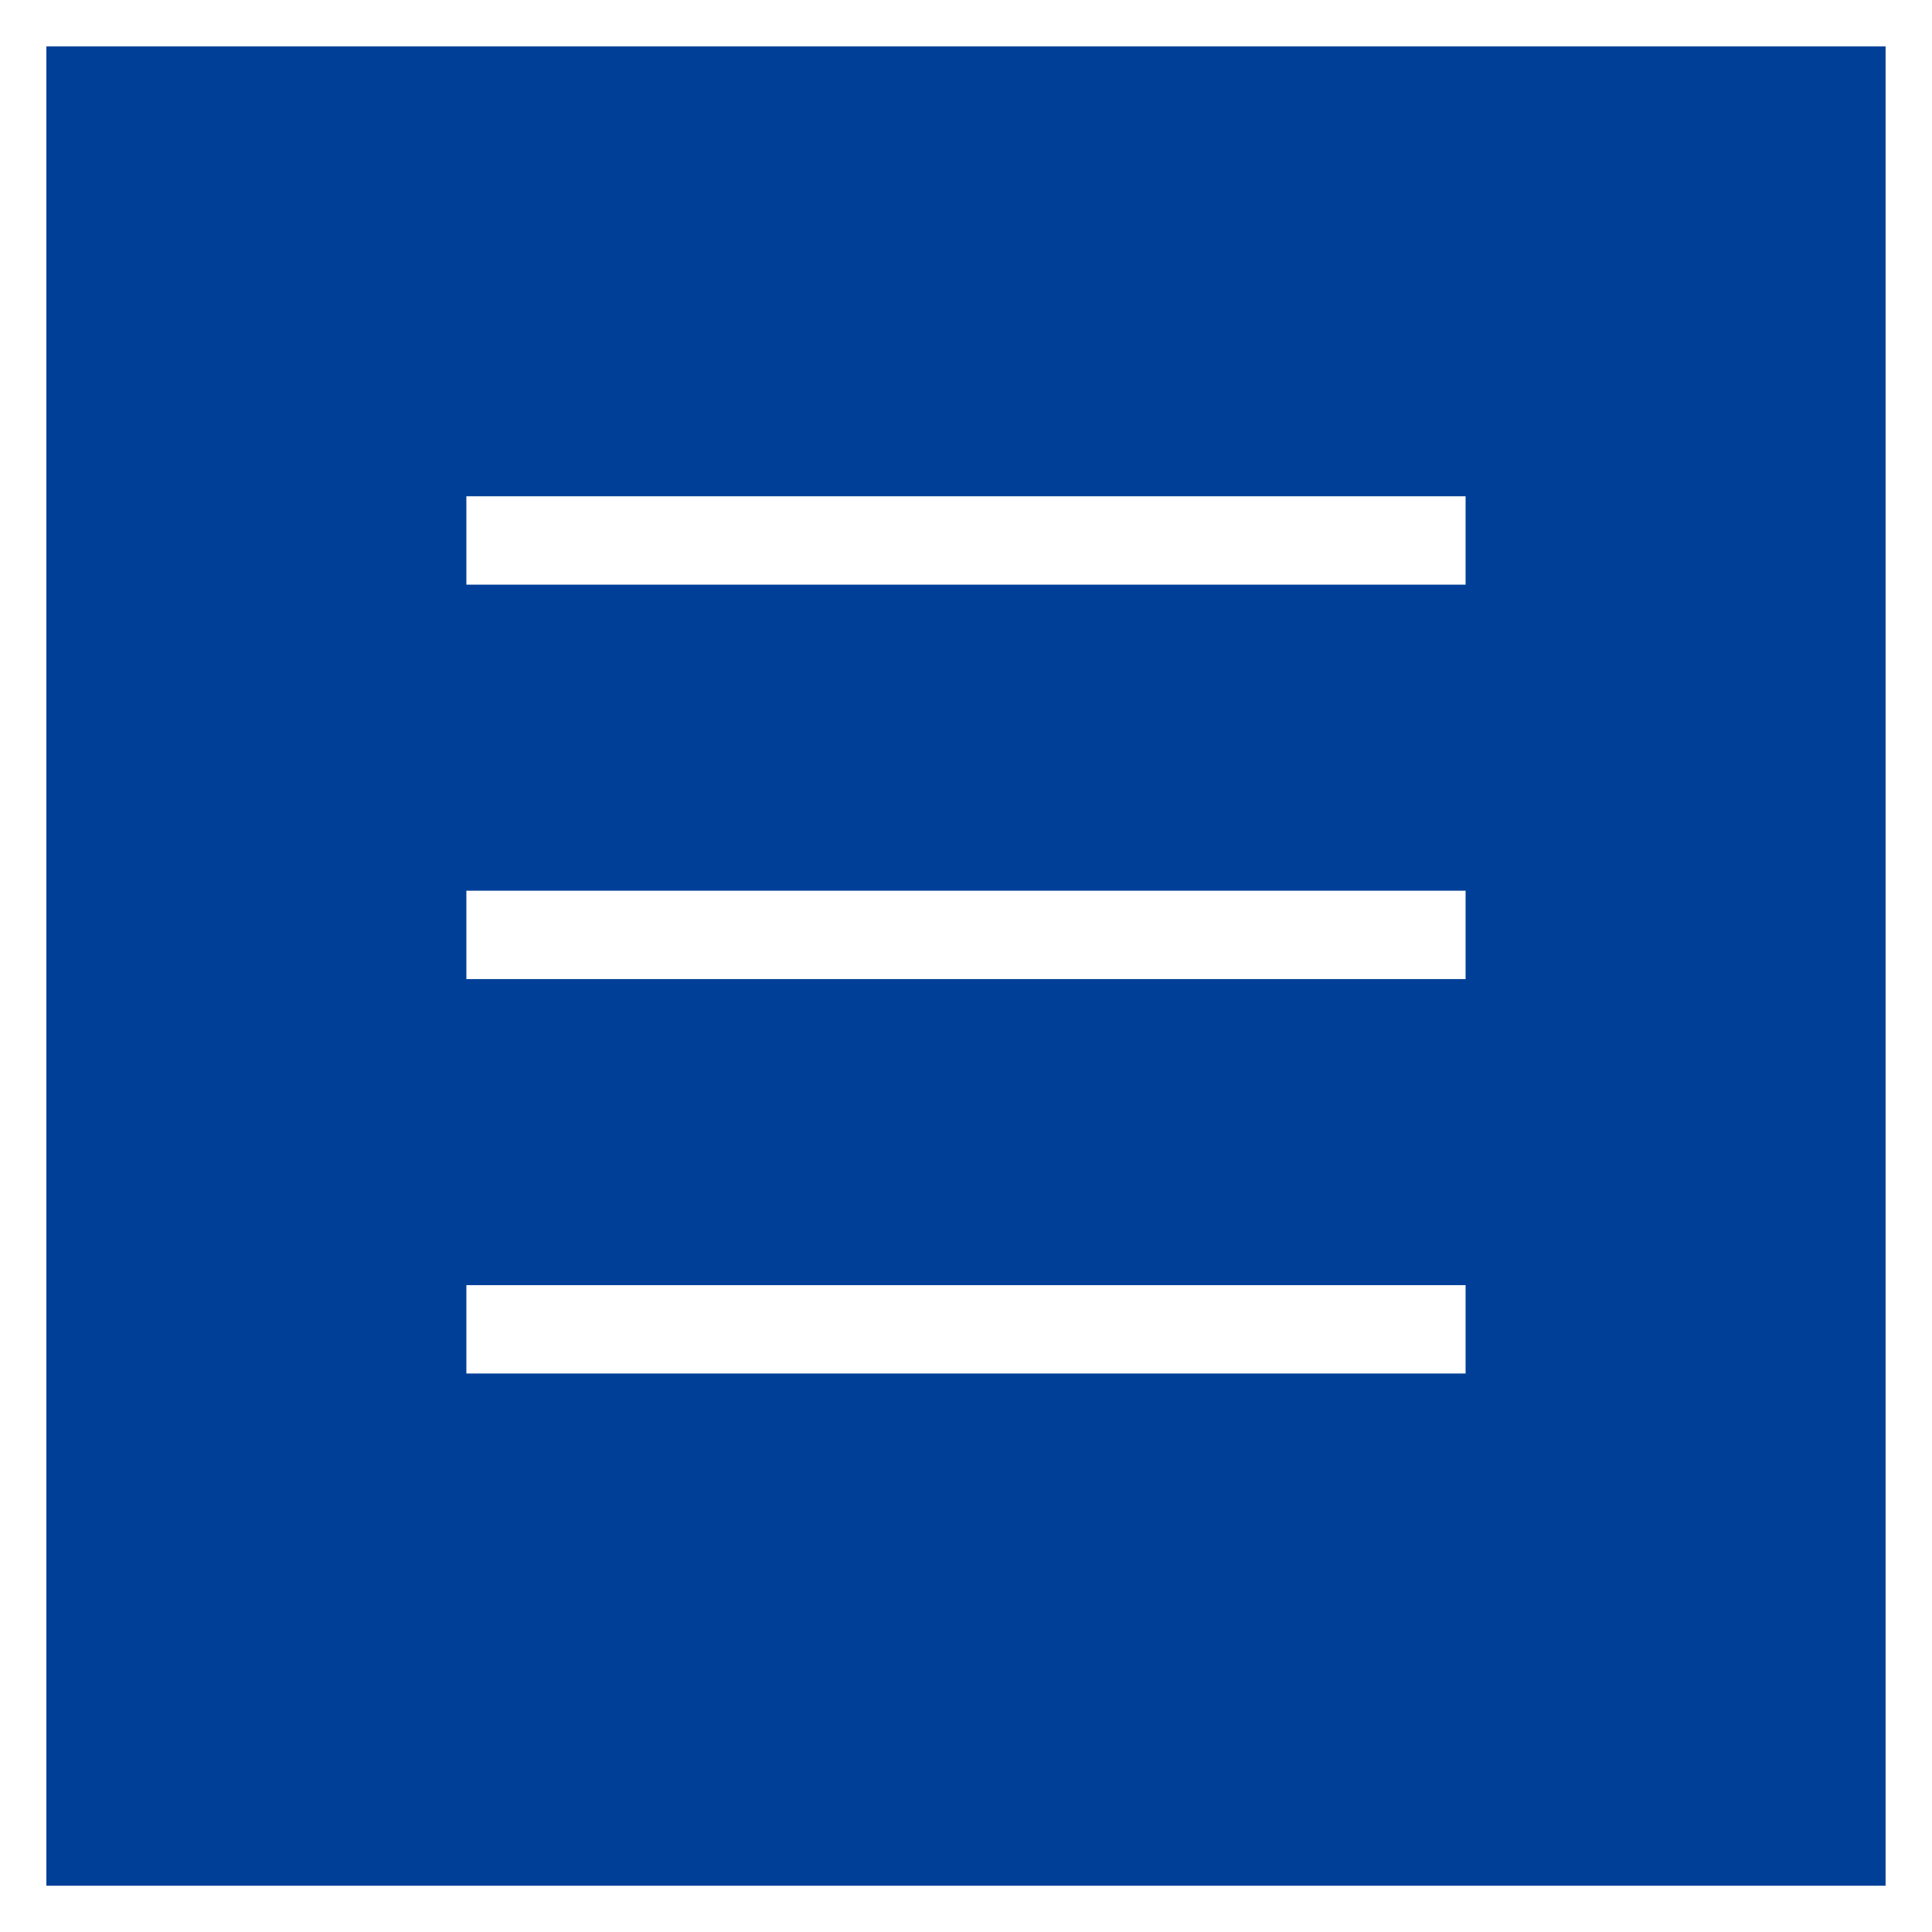
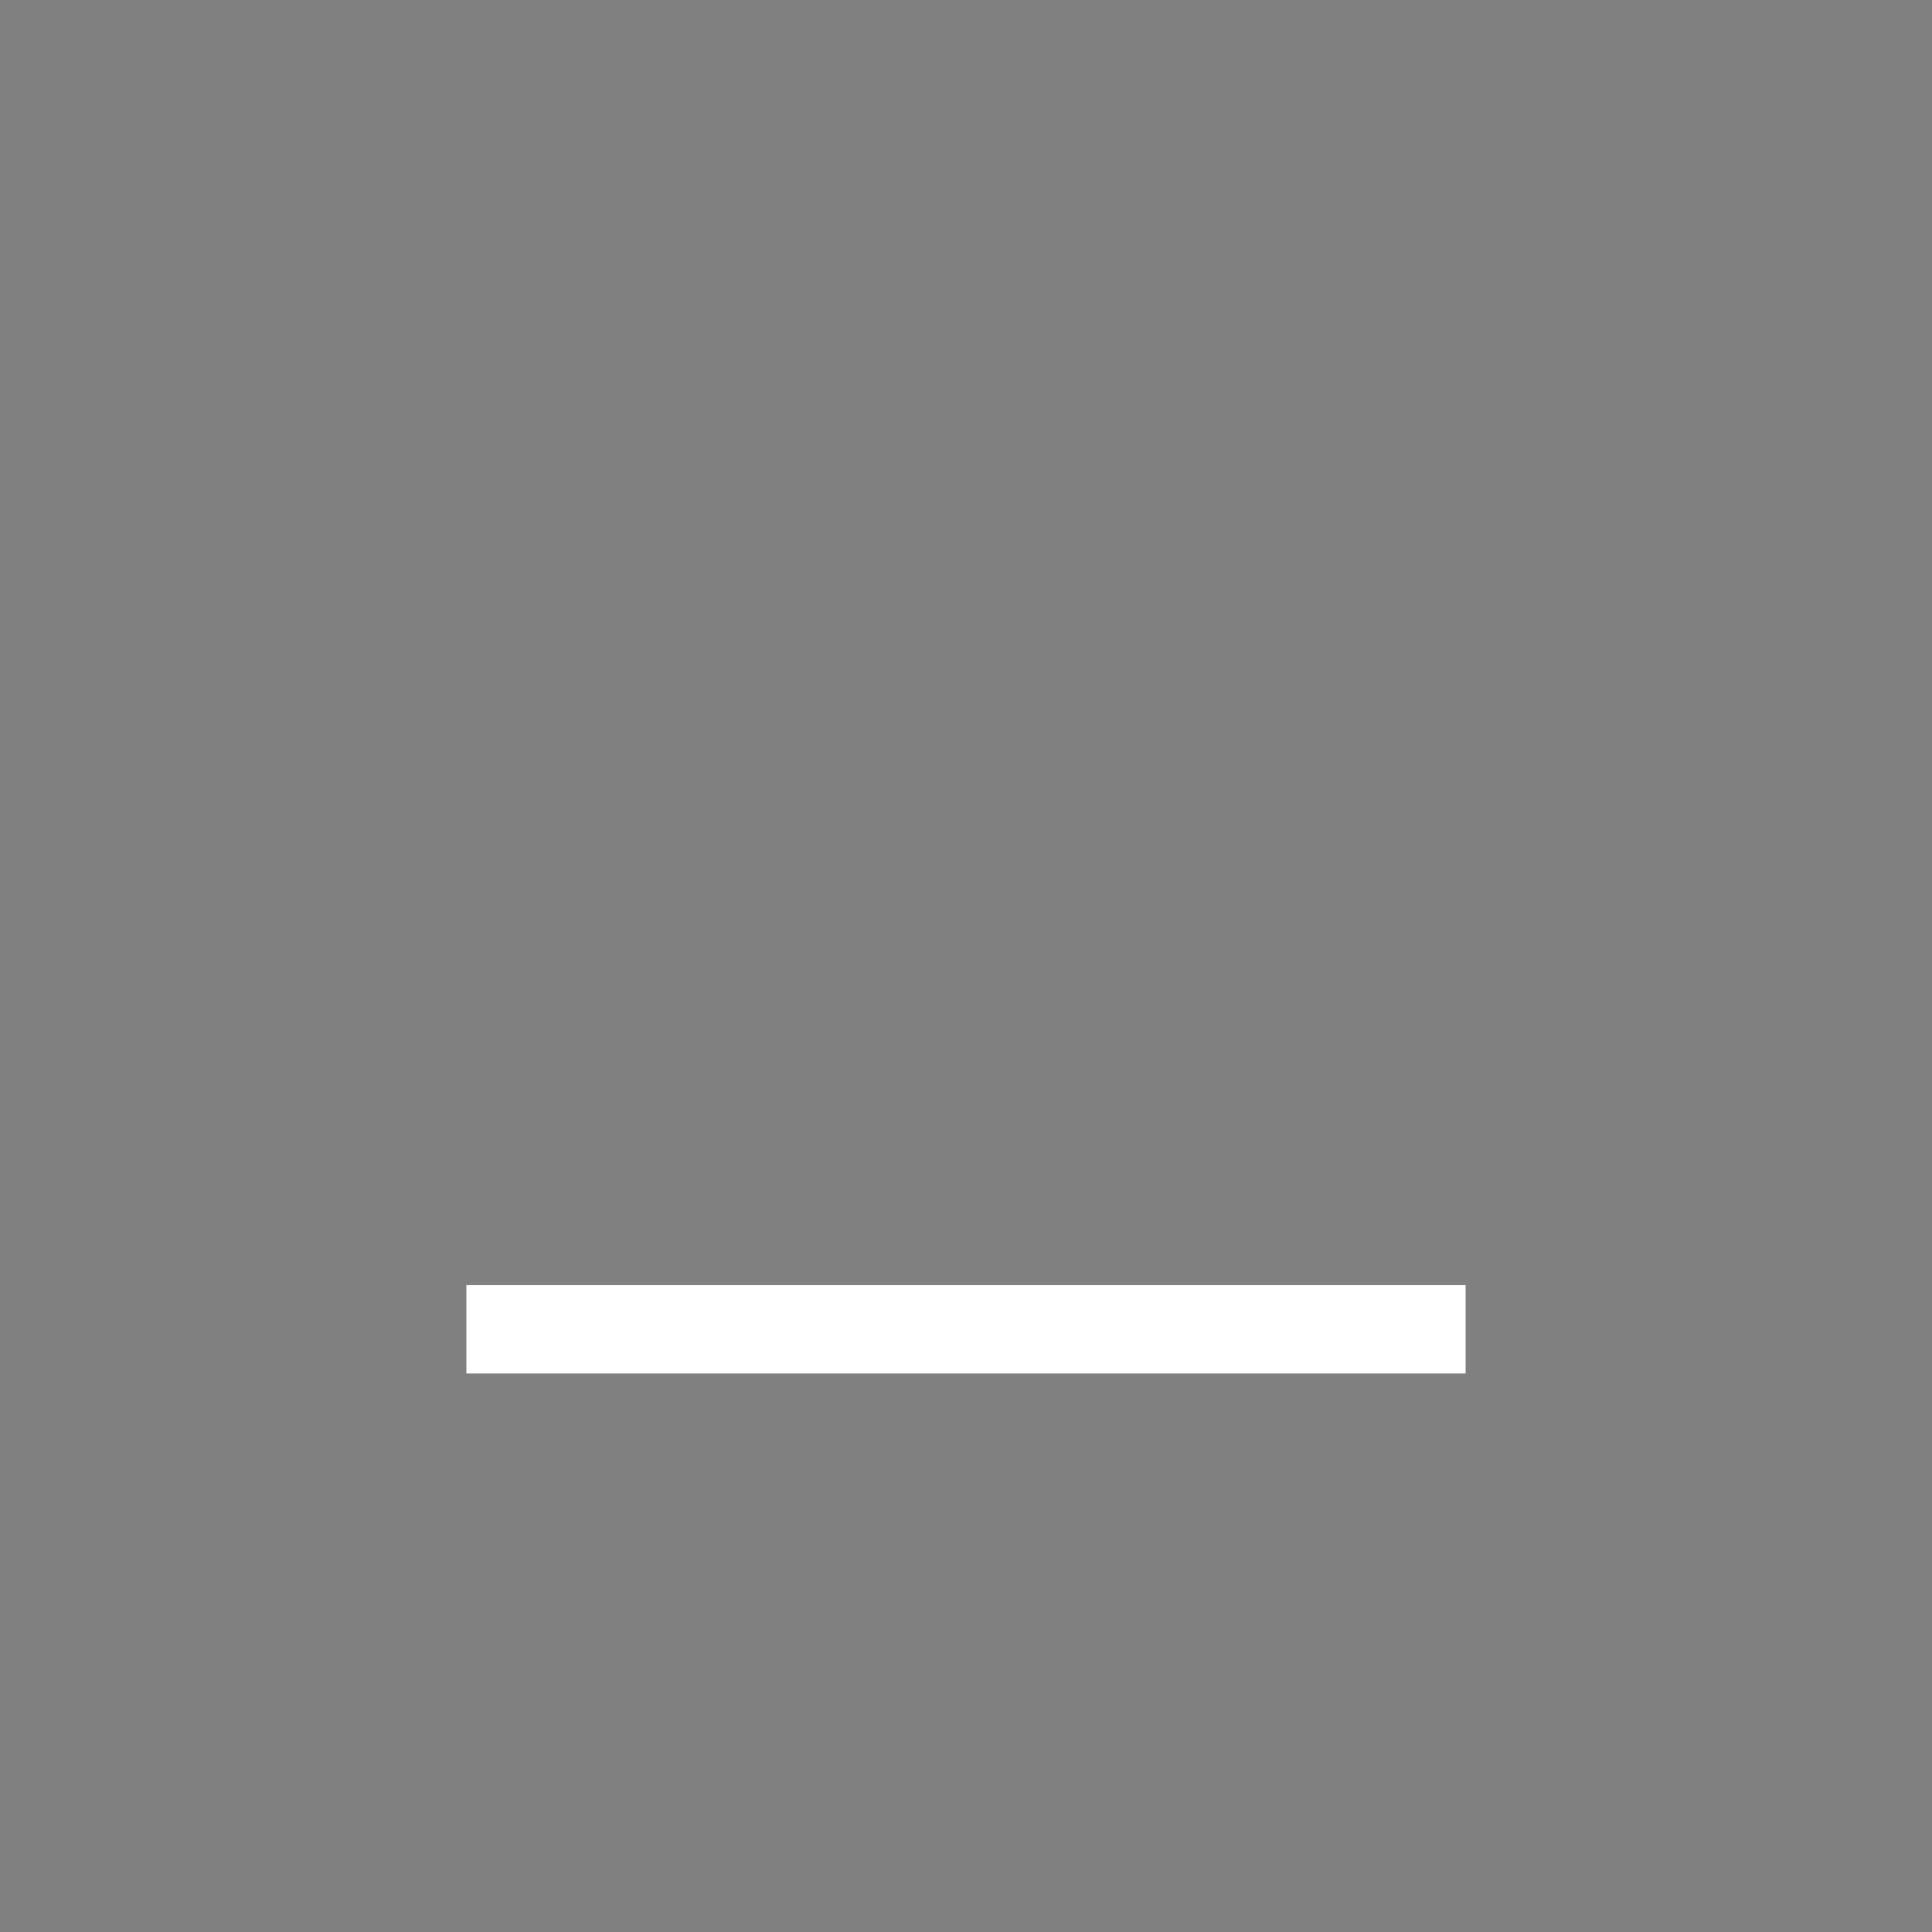
<svg xmlns="http://www.w3.org/2000/svg" version="1.1" id="レイヤー_1" x="0px" y="0px" width="58.328px" height="58.329px" viewBox="-9.855 -14.28 58.328 58.329" enable-background="new -9.855 -14.28 58.328 58.329" xml:space="preserve">
  <rect x="-9.855" y="-14.28" width="58.328" height="58.329" fill="#808080" stroke="none" />
  <g>
-     <rect x="-9.155" y="-13.579" fill="#003F98" width="56.928" height="56.928" />
-     <path fill="#FFFFFF" d="M48.473,44.049H-9.855V-14.28h58.328V44.049z M-8.455,42.649h55.527v-55.528H-8.455V42.649z" />
-   </g>
+     </g>
  <g>
-     <rect x="4.225" y="0.703" fill="#FFFFFF" width="30.167" height="2.668" />
-     <rect x="4.225" y="12.611" fill="#FFFFFF" width="30.167" height="2.668" />
    <rect x="4.225" y="24.519" fill="#FFFFFF" width="30.167" height="2.668" />
  </g>
</svg>